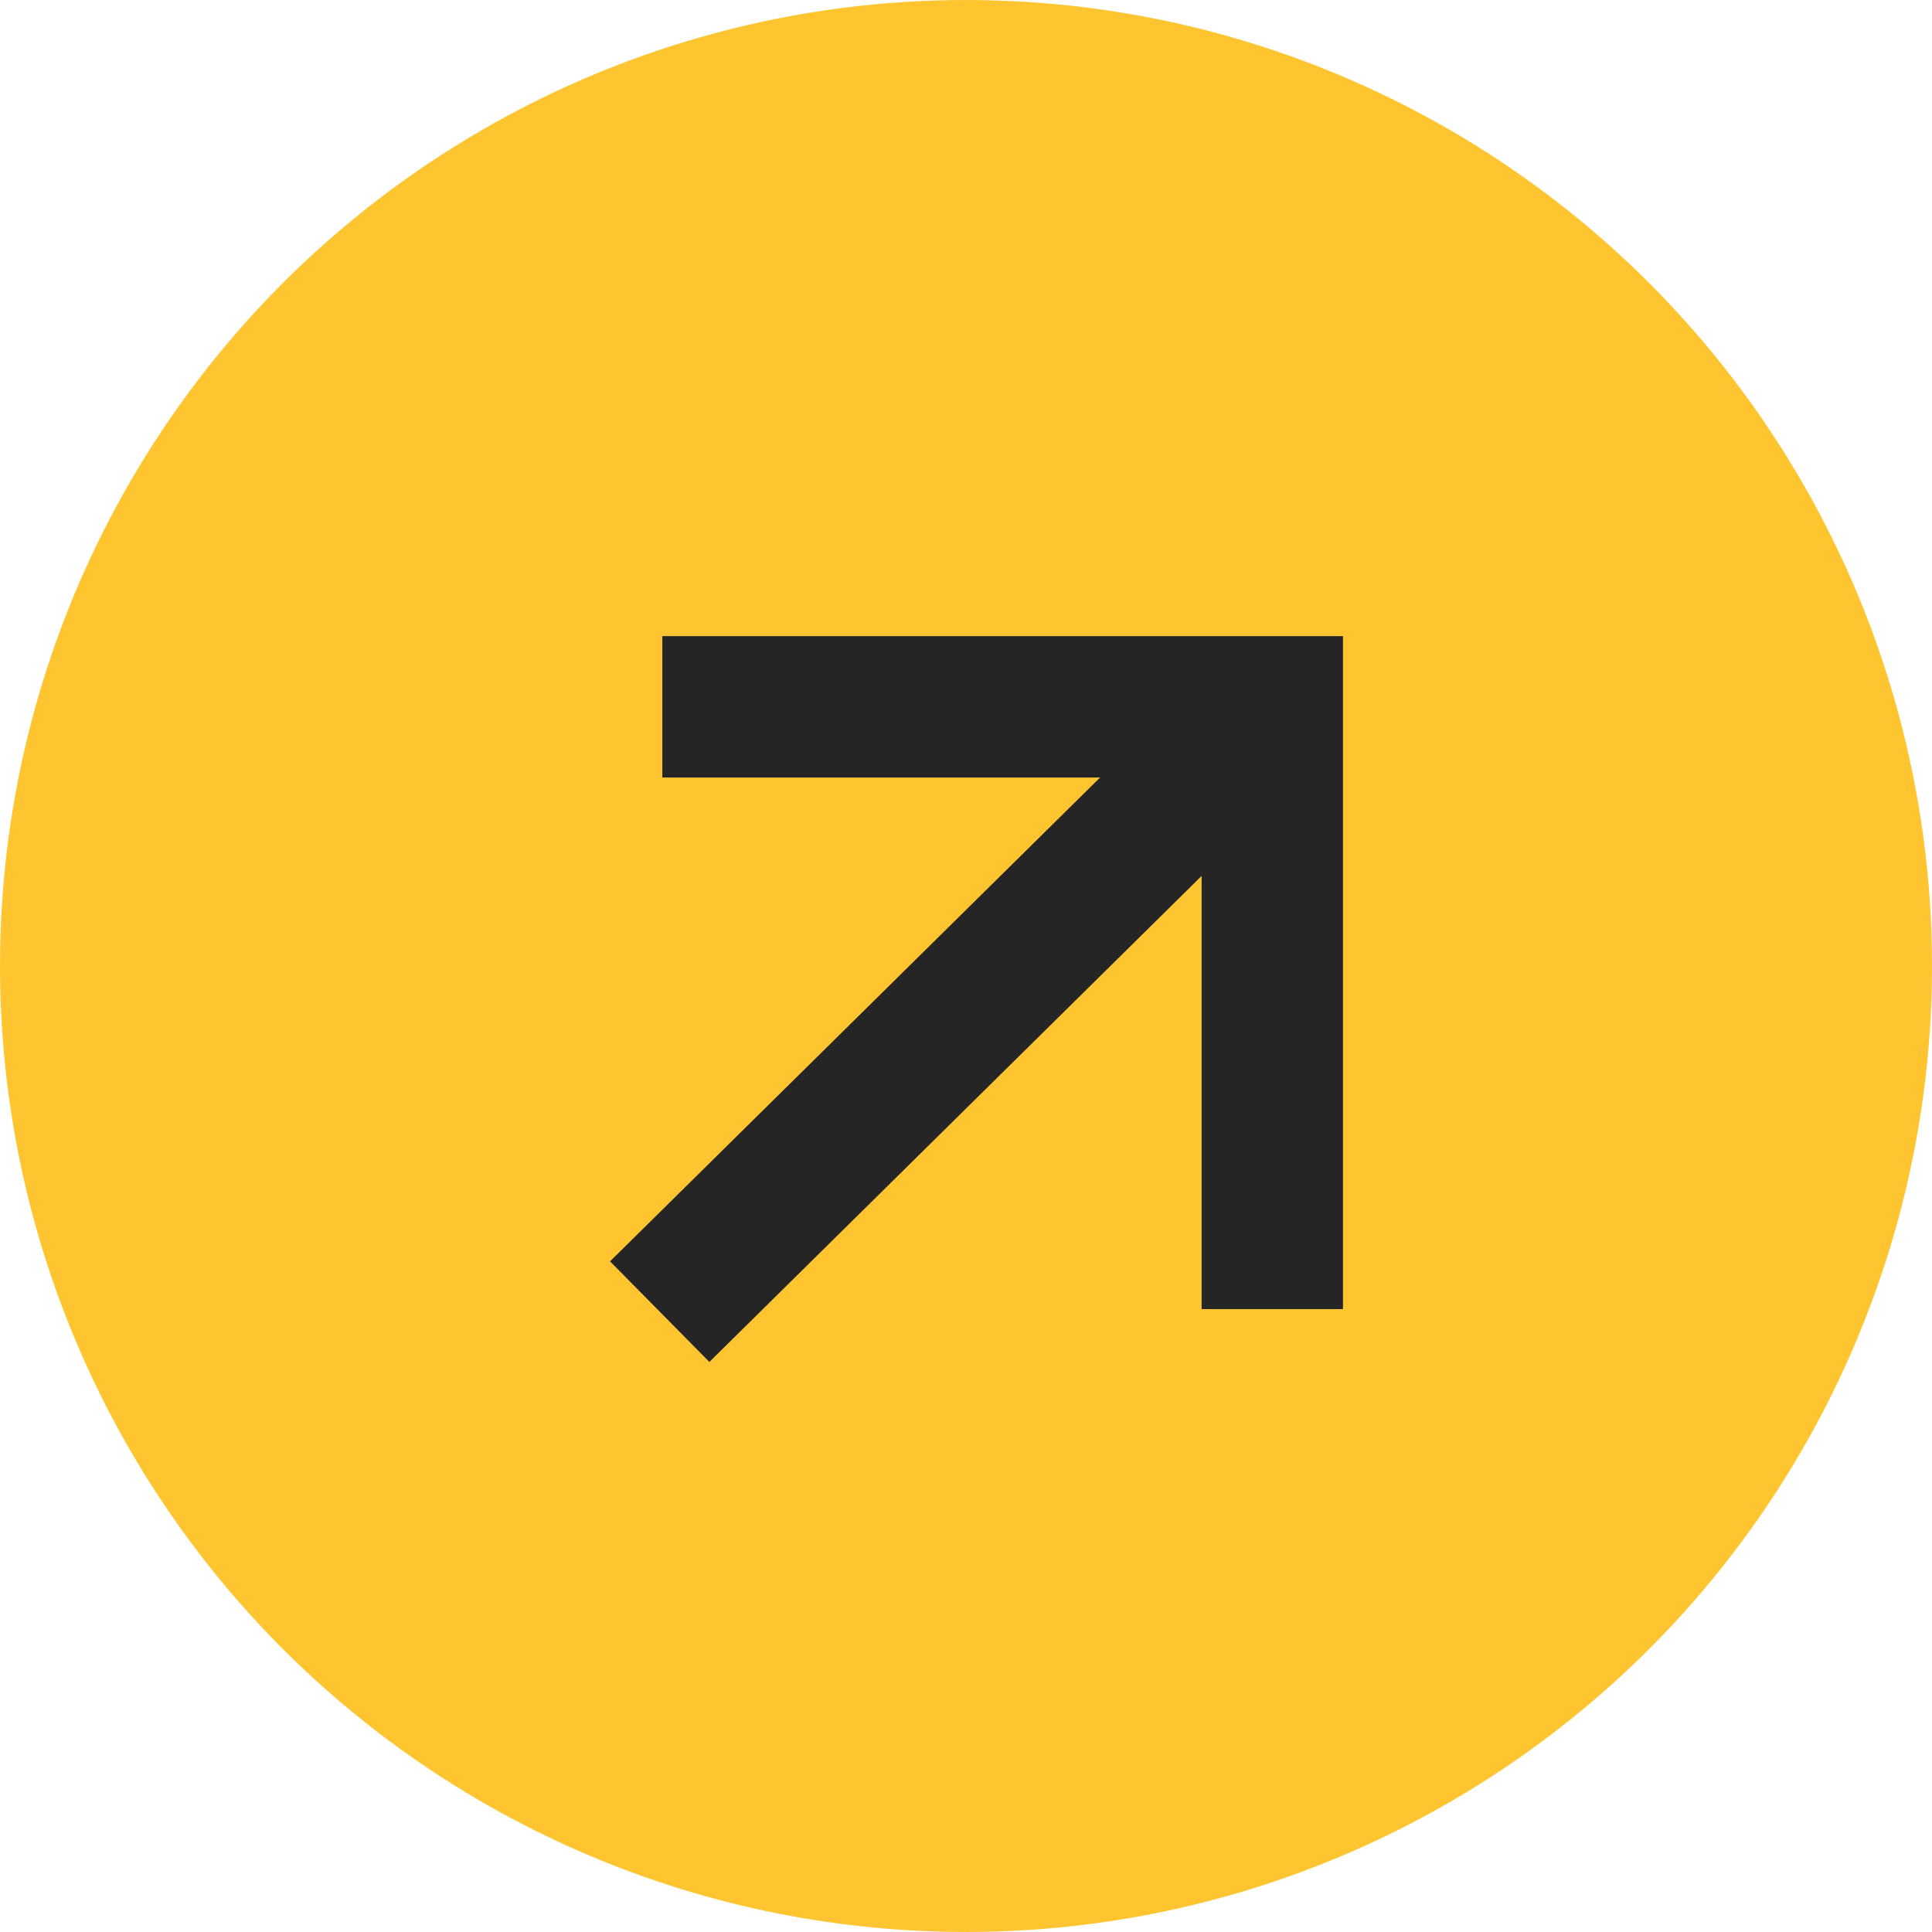
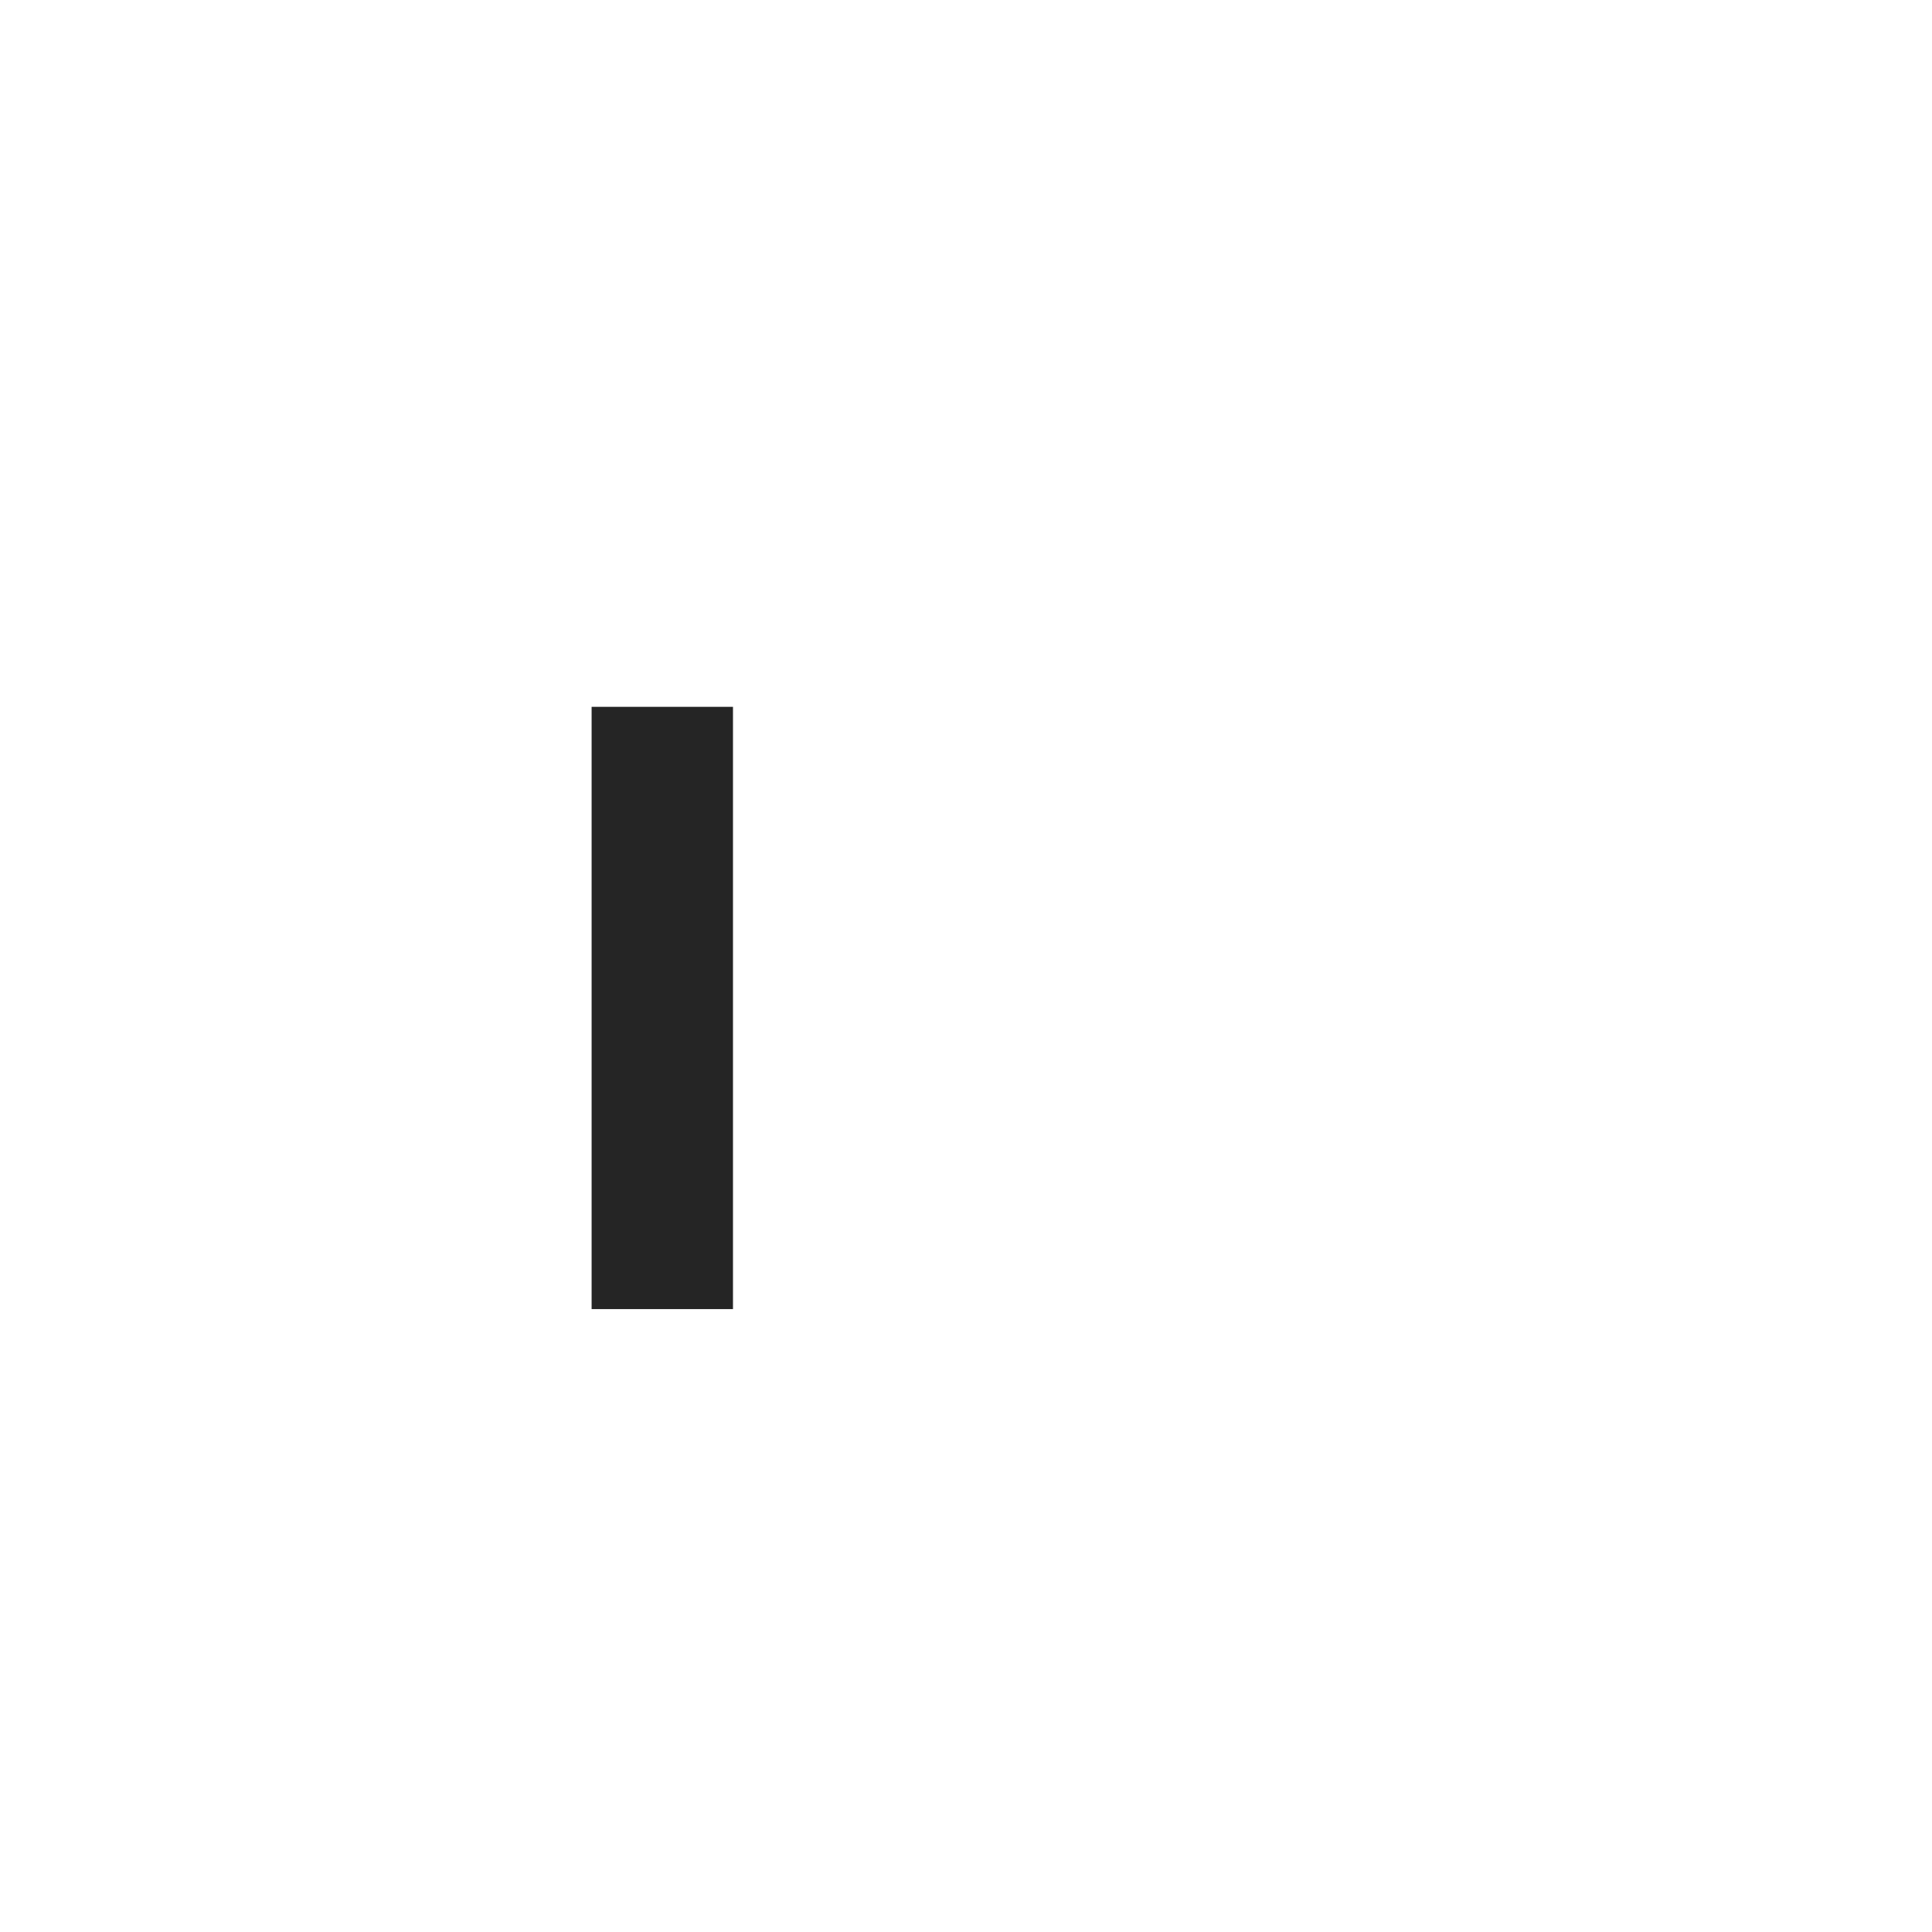
<svg xmlns="http://www.w3.org/2000/svg" width="41" height="41" viewBox="0 0 41 41" fill="none">
-   <circle cx="20.5" cy="20.5" r="20.5" fill="#FFC531" />
-   <path d="M14.055 15L27 15V27.781" stroke="#252525" stroke-width="3" />
-   <path d="M14 27.835L27 15" stroke="#252525" stroke-width="3" />
+   <path d="M14.055 15V27.781" stroke="#252525" stroke-width="3" />
</svg>